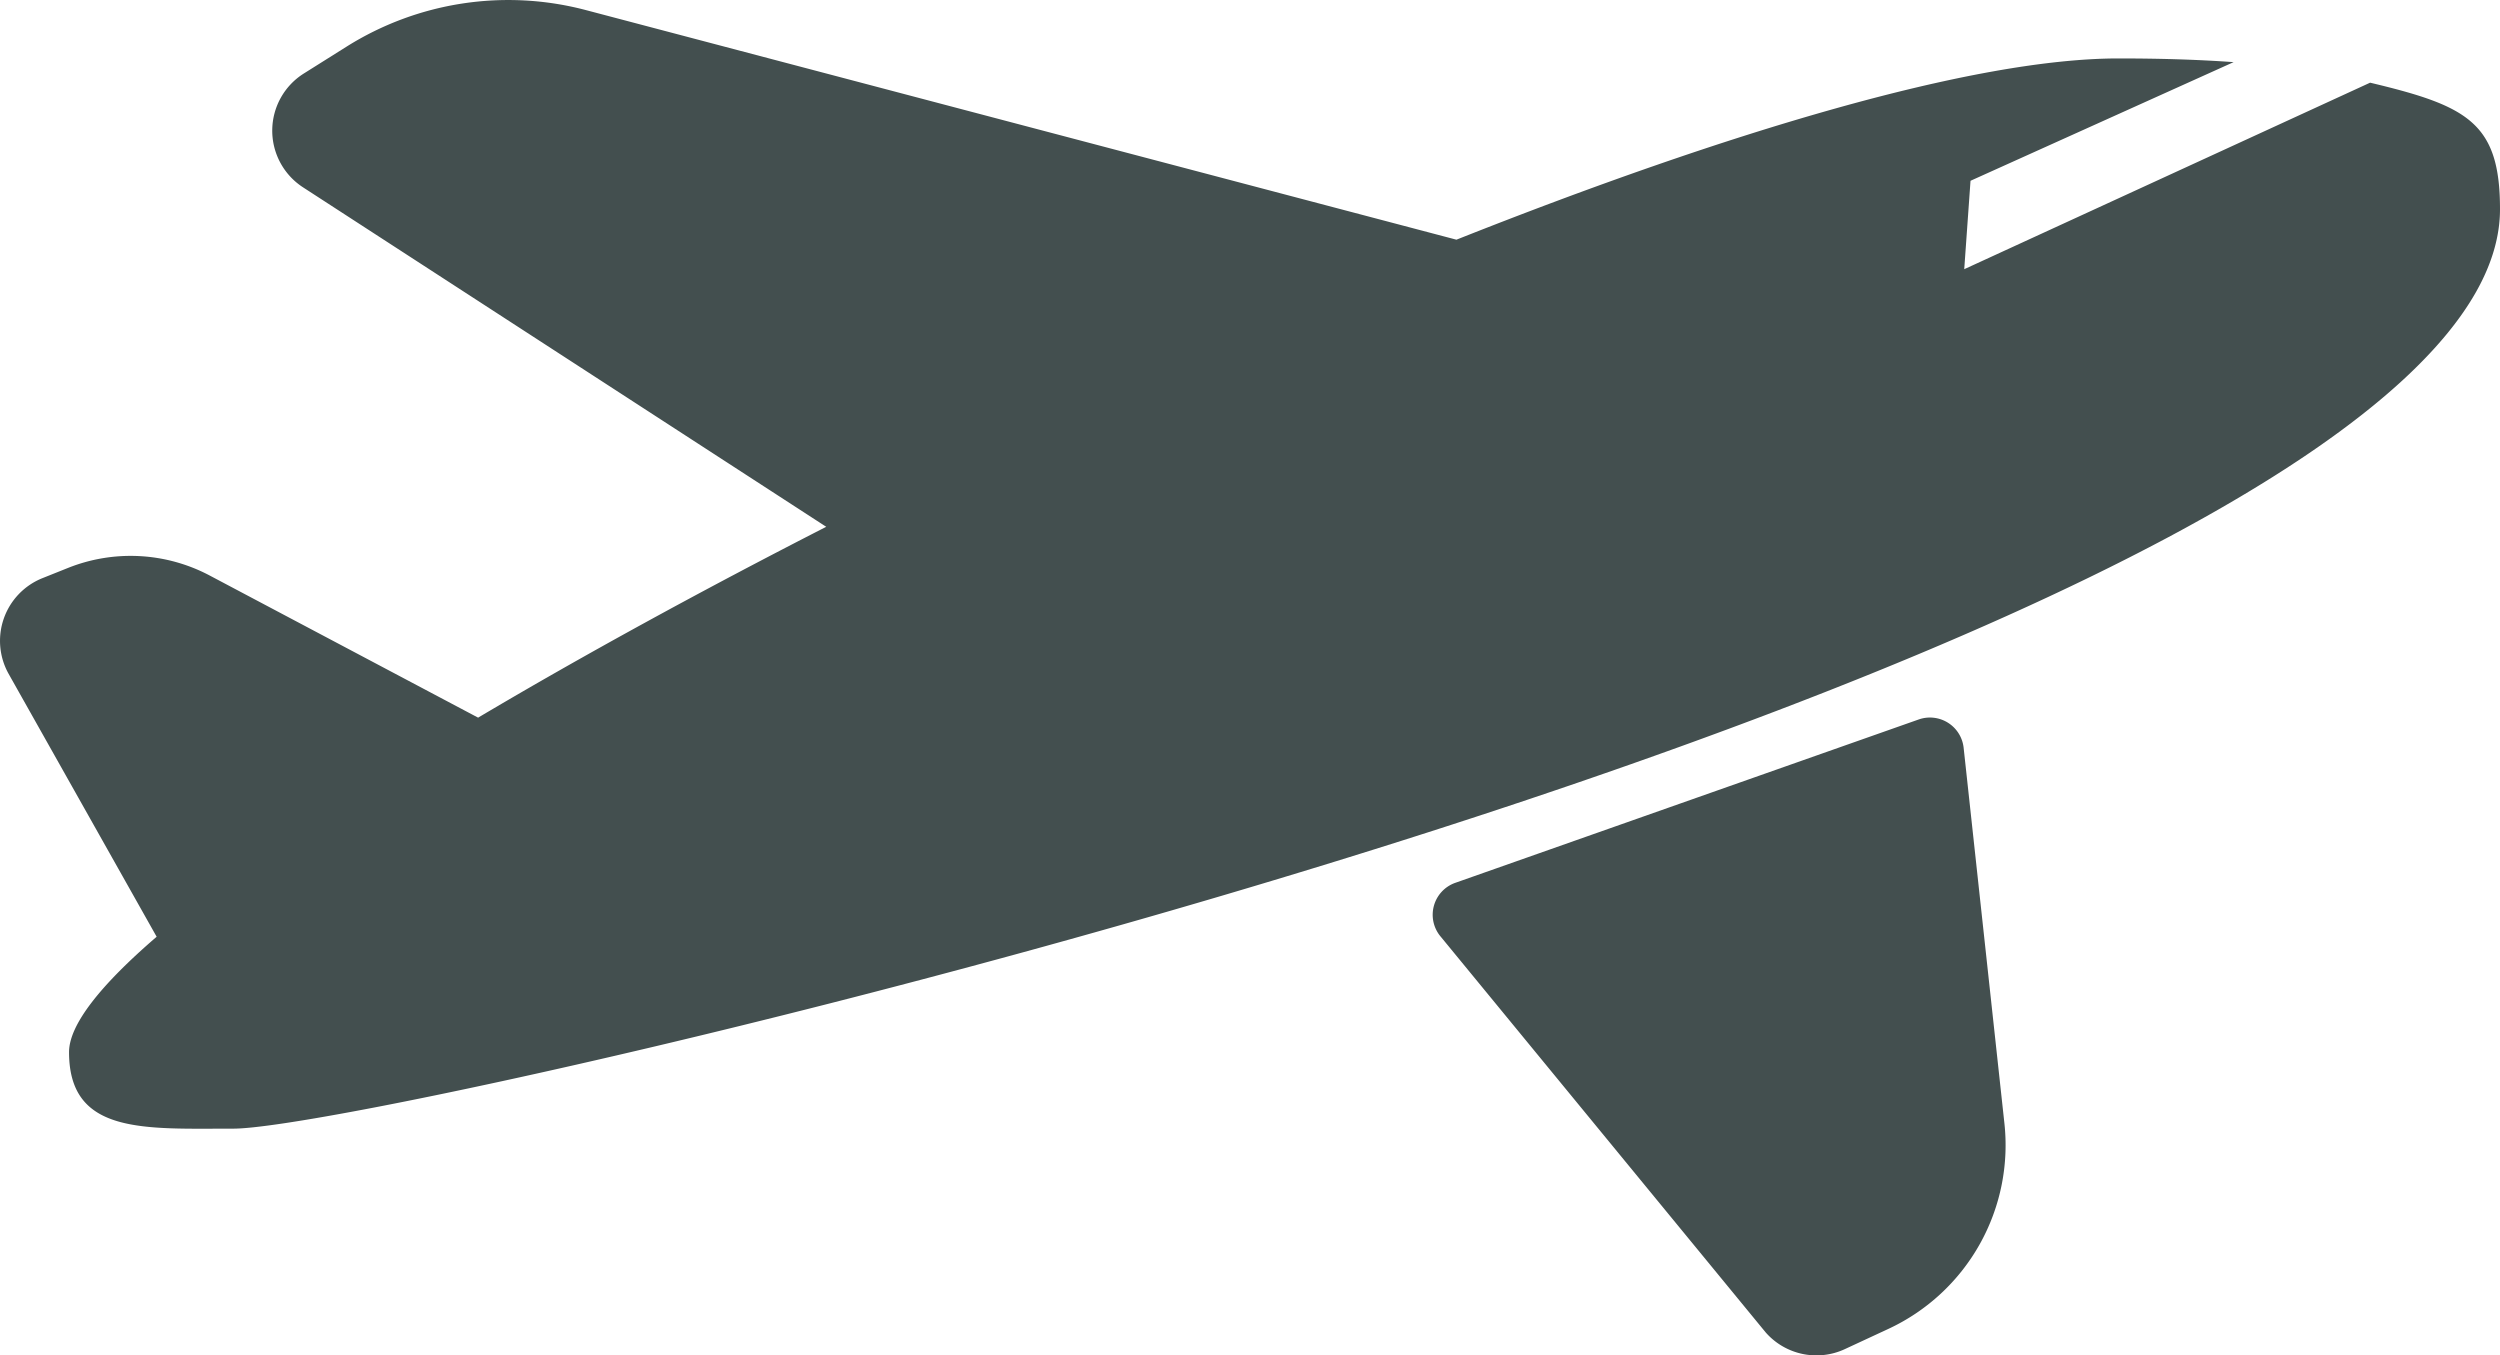
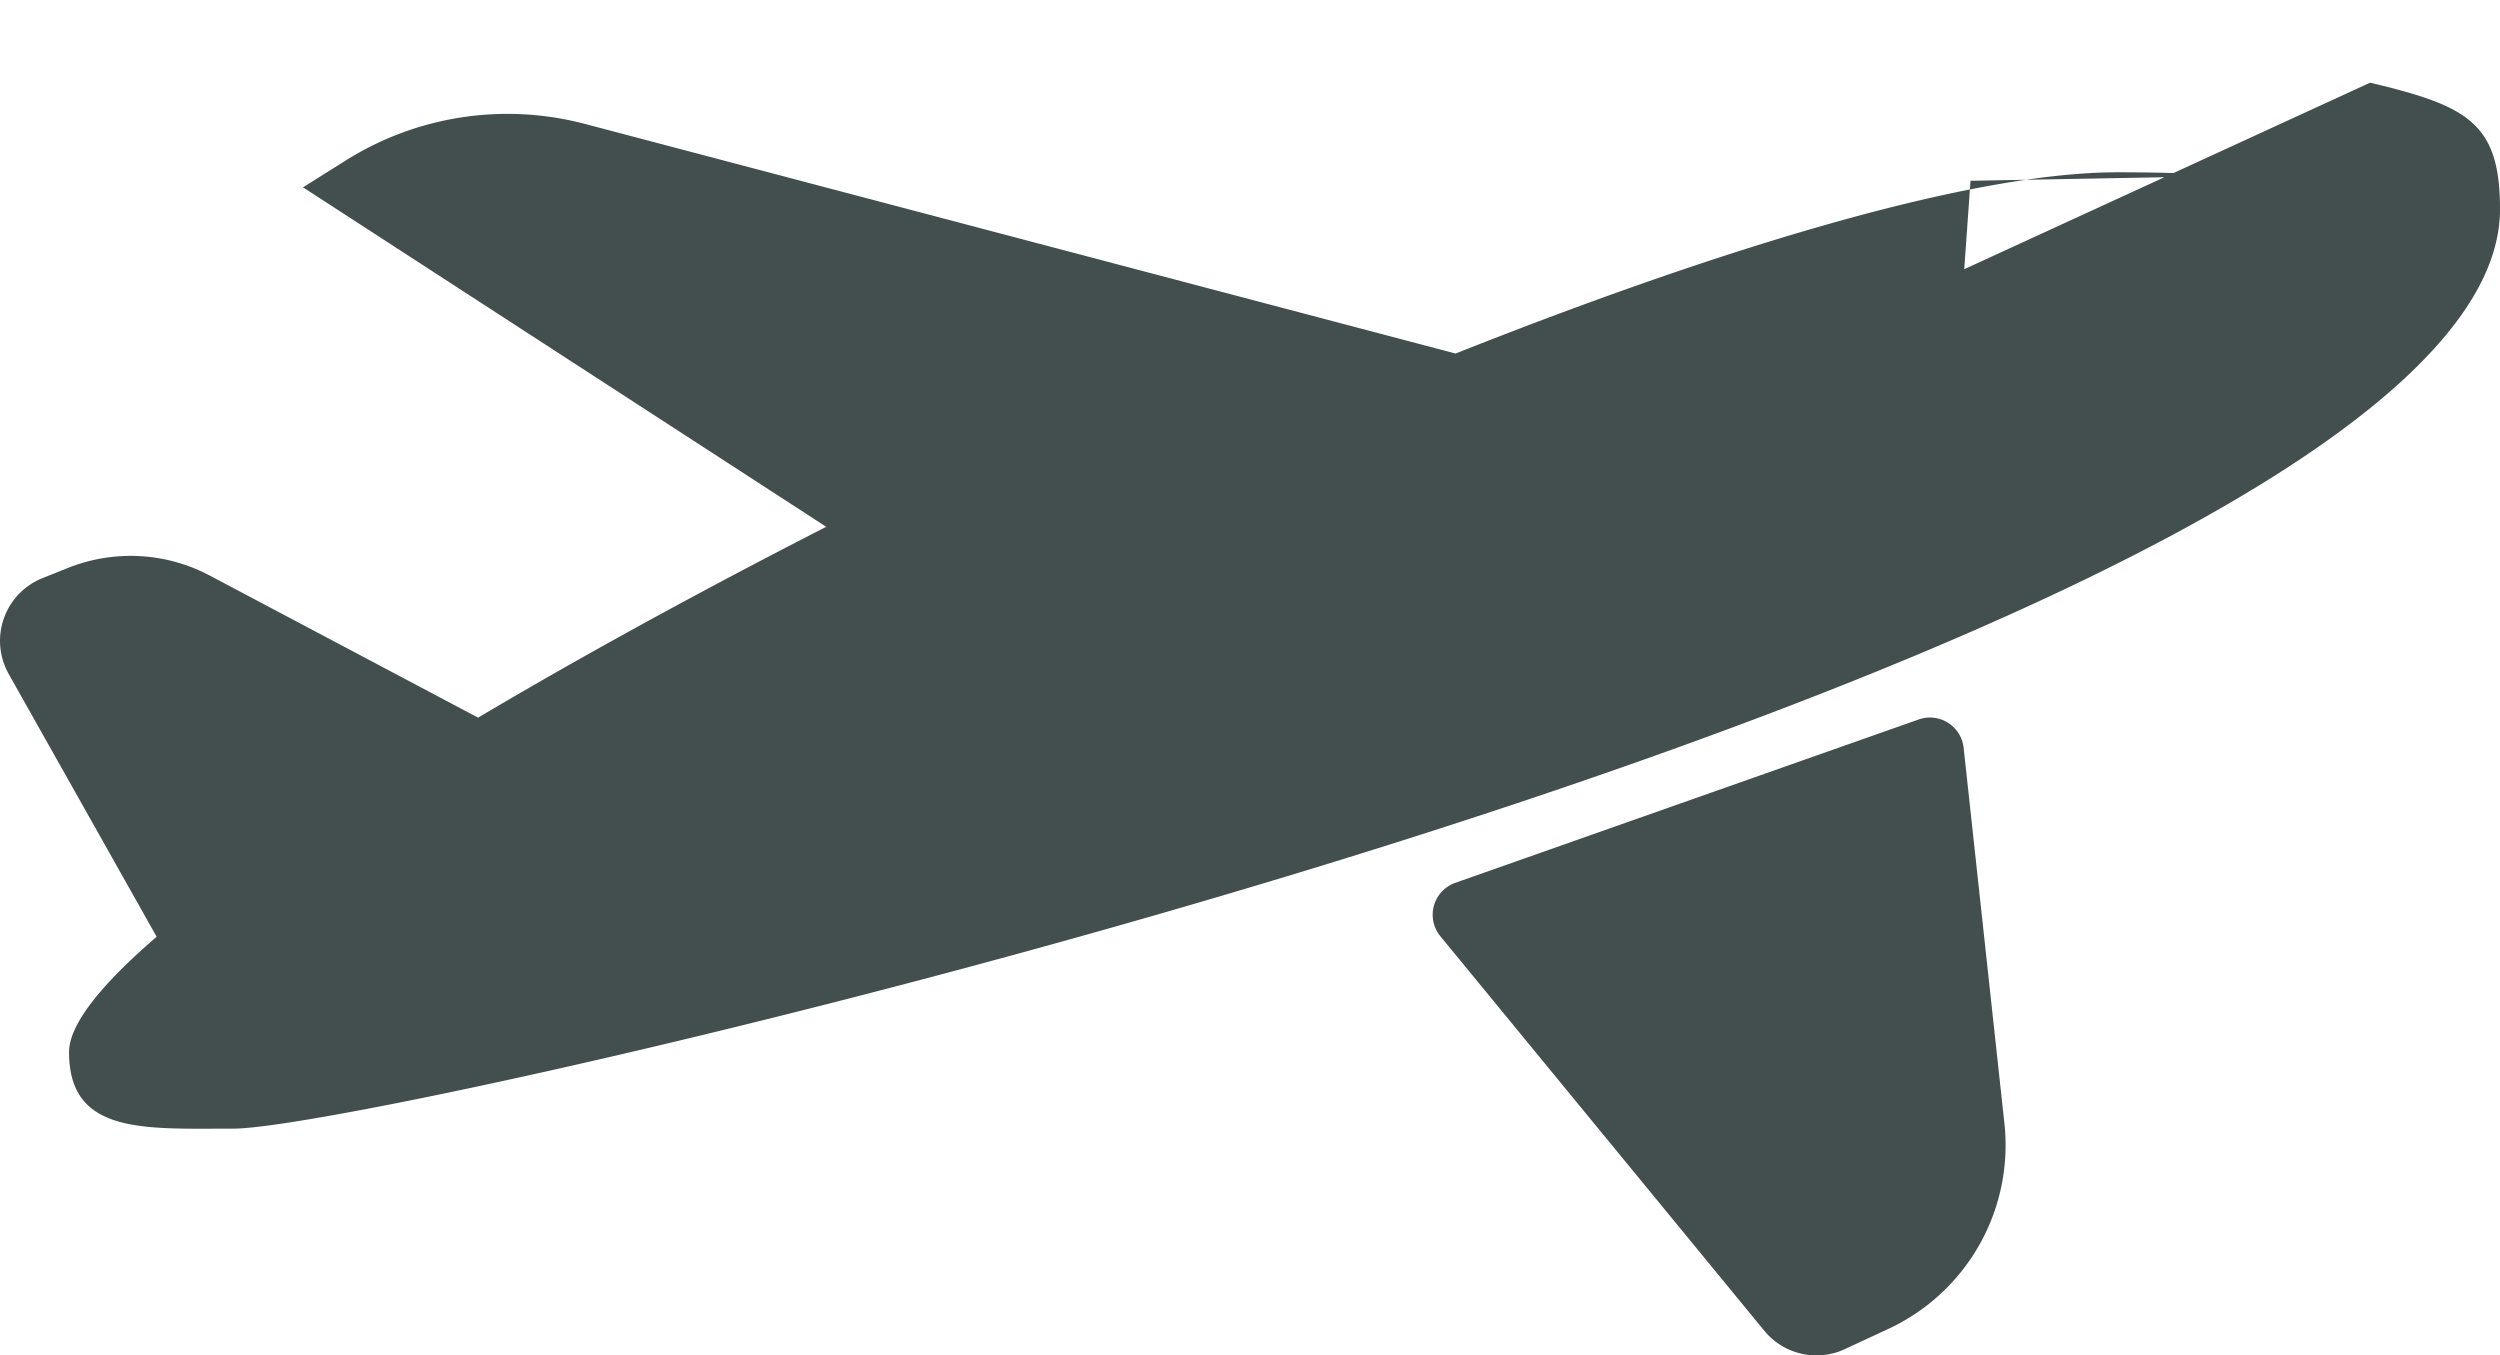
<svg xmlns="http://www.w3.org/2000/svg" width="95.914" height="52" viewBox="0 0 95.914 52">
  <g id="luftracht" transform="translate(0 -138.628)">
-     <path id="Pfad_113" data-name="Pfad 113" d="M95.914,146.652c0,16.769-80.837,35.277-86.959,35.277-3.432,0-6.306.229-6.306-2.935,0-1.057,1.22-2.585,3.361-4.427h0L.334,164.486a2.591,2.591,0,0,1,1.295-3.677l.975-.39a6.479,6.479,0,0,1,5.439.288l10.3,5.454c4.011-2.379,8.561-4.87,13.356-7.322L11.626,145.815a2.591,2.591,0,0,1,.032-4.368l1.642-1.032a11.66,11.66,0,0,1,9.177-1.4l33.4,8.809c10.413-4.133,19.827-6.954,25.4-6.954,1.488,0,2.979.039,4.417.142L75.6,145.564l-.241,3.392L90.931,141.8C94.663,142.69,95.914,143.331,95.914,146.652ZM55.286,174.578l12.457,15.171a2.591,2.591,0,0,0,3.037.638l1.668-.775a7.774,7.774,0,0,0,4.445-7.953L75.334,167.3a1.3,1.3,0,0,0-1.717-1.071L55.828,172.5A1.3,1.3,0,0,0,55.286,174.578Z" transform="translate(0)" fill="#434f4f" />
+     <path id="Pfad_113" data-name="Pfad 113" d="M95.914,146.652c0,16.769-80.837,35.277-86.959,35.277-3.432,0-6.306.229-6.306-2.935,0-1.057,1.22-2.585,3.361-4.427h0L.334,164.486a2.591,2.591,0,0,1,1.295-3.677l.975-.39a6.479,6.479,0,0,1,5.439.288l10.3,5.454c4.011-2.379,8.561-4.87,13.356-7.322L11.626,145.815l1.642-1.032a11.66,11.66,0,0,1,9.177-1.4l33.4,8.809c10.413-4.133,19.827-6.954,25.4-6.954,1.488,0,2.979.039,4.417.142L75.6,145.564l-.241,3.392L90.931,141.8C94.663,142.69,95.914,143.331,95.914,146.652ZM55.286,174.578l12.457,15.171a2.591,2.591,0,0,0,3.037.638l1.668-.775a7.774,7.774,0,0,0,4.445-7.953L75.334,167.3a1.3,1.3,0,0,0-1.717-1.071L55.828,172.5A1.3,1.3,0,0,0,55.286,174.578Z" transform="translate(0)" fill="#434f4f" />
  </g>
</svg>